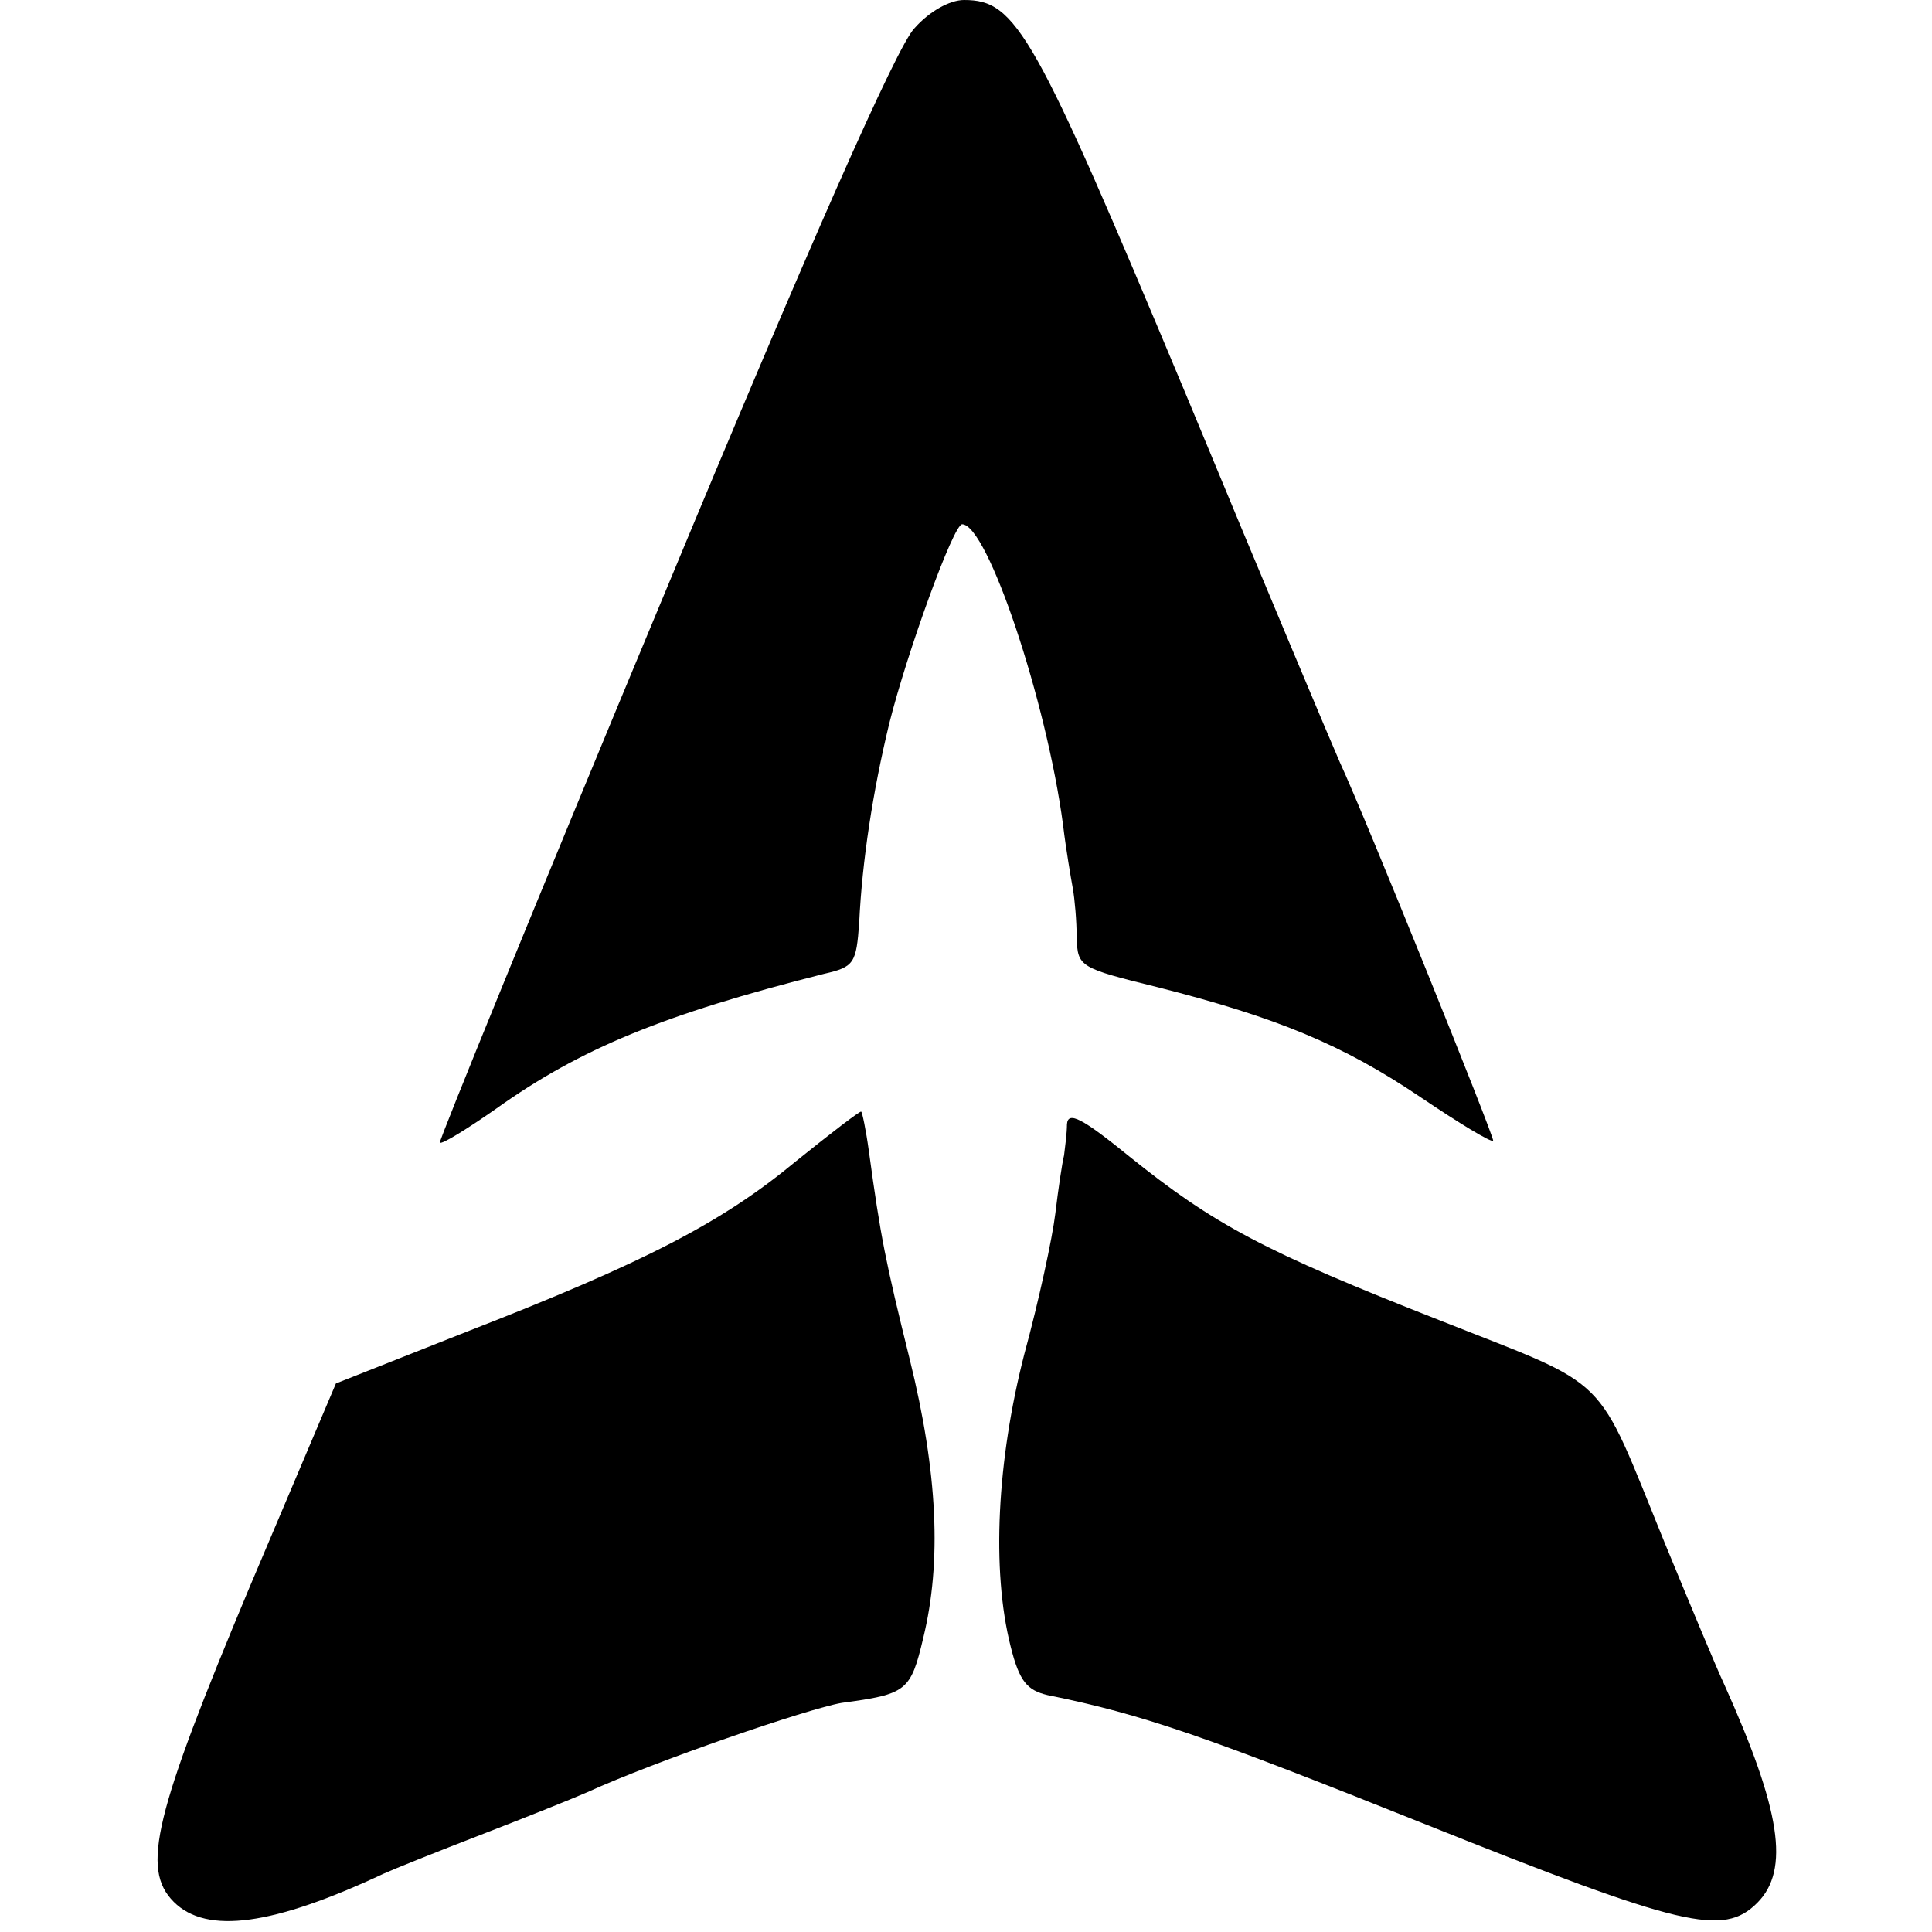
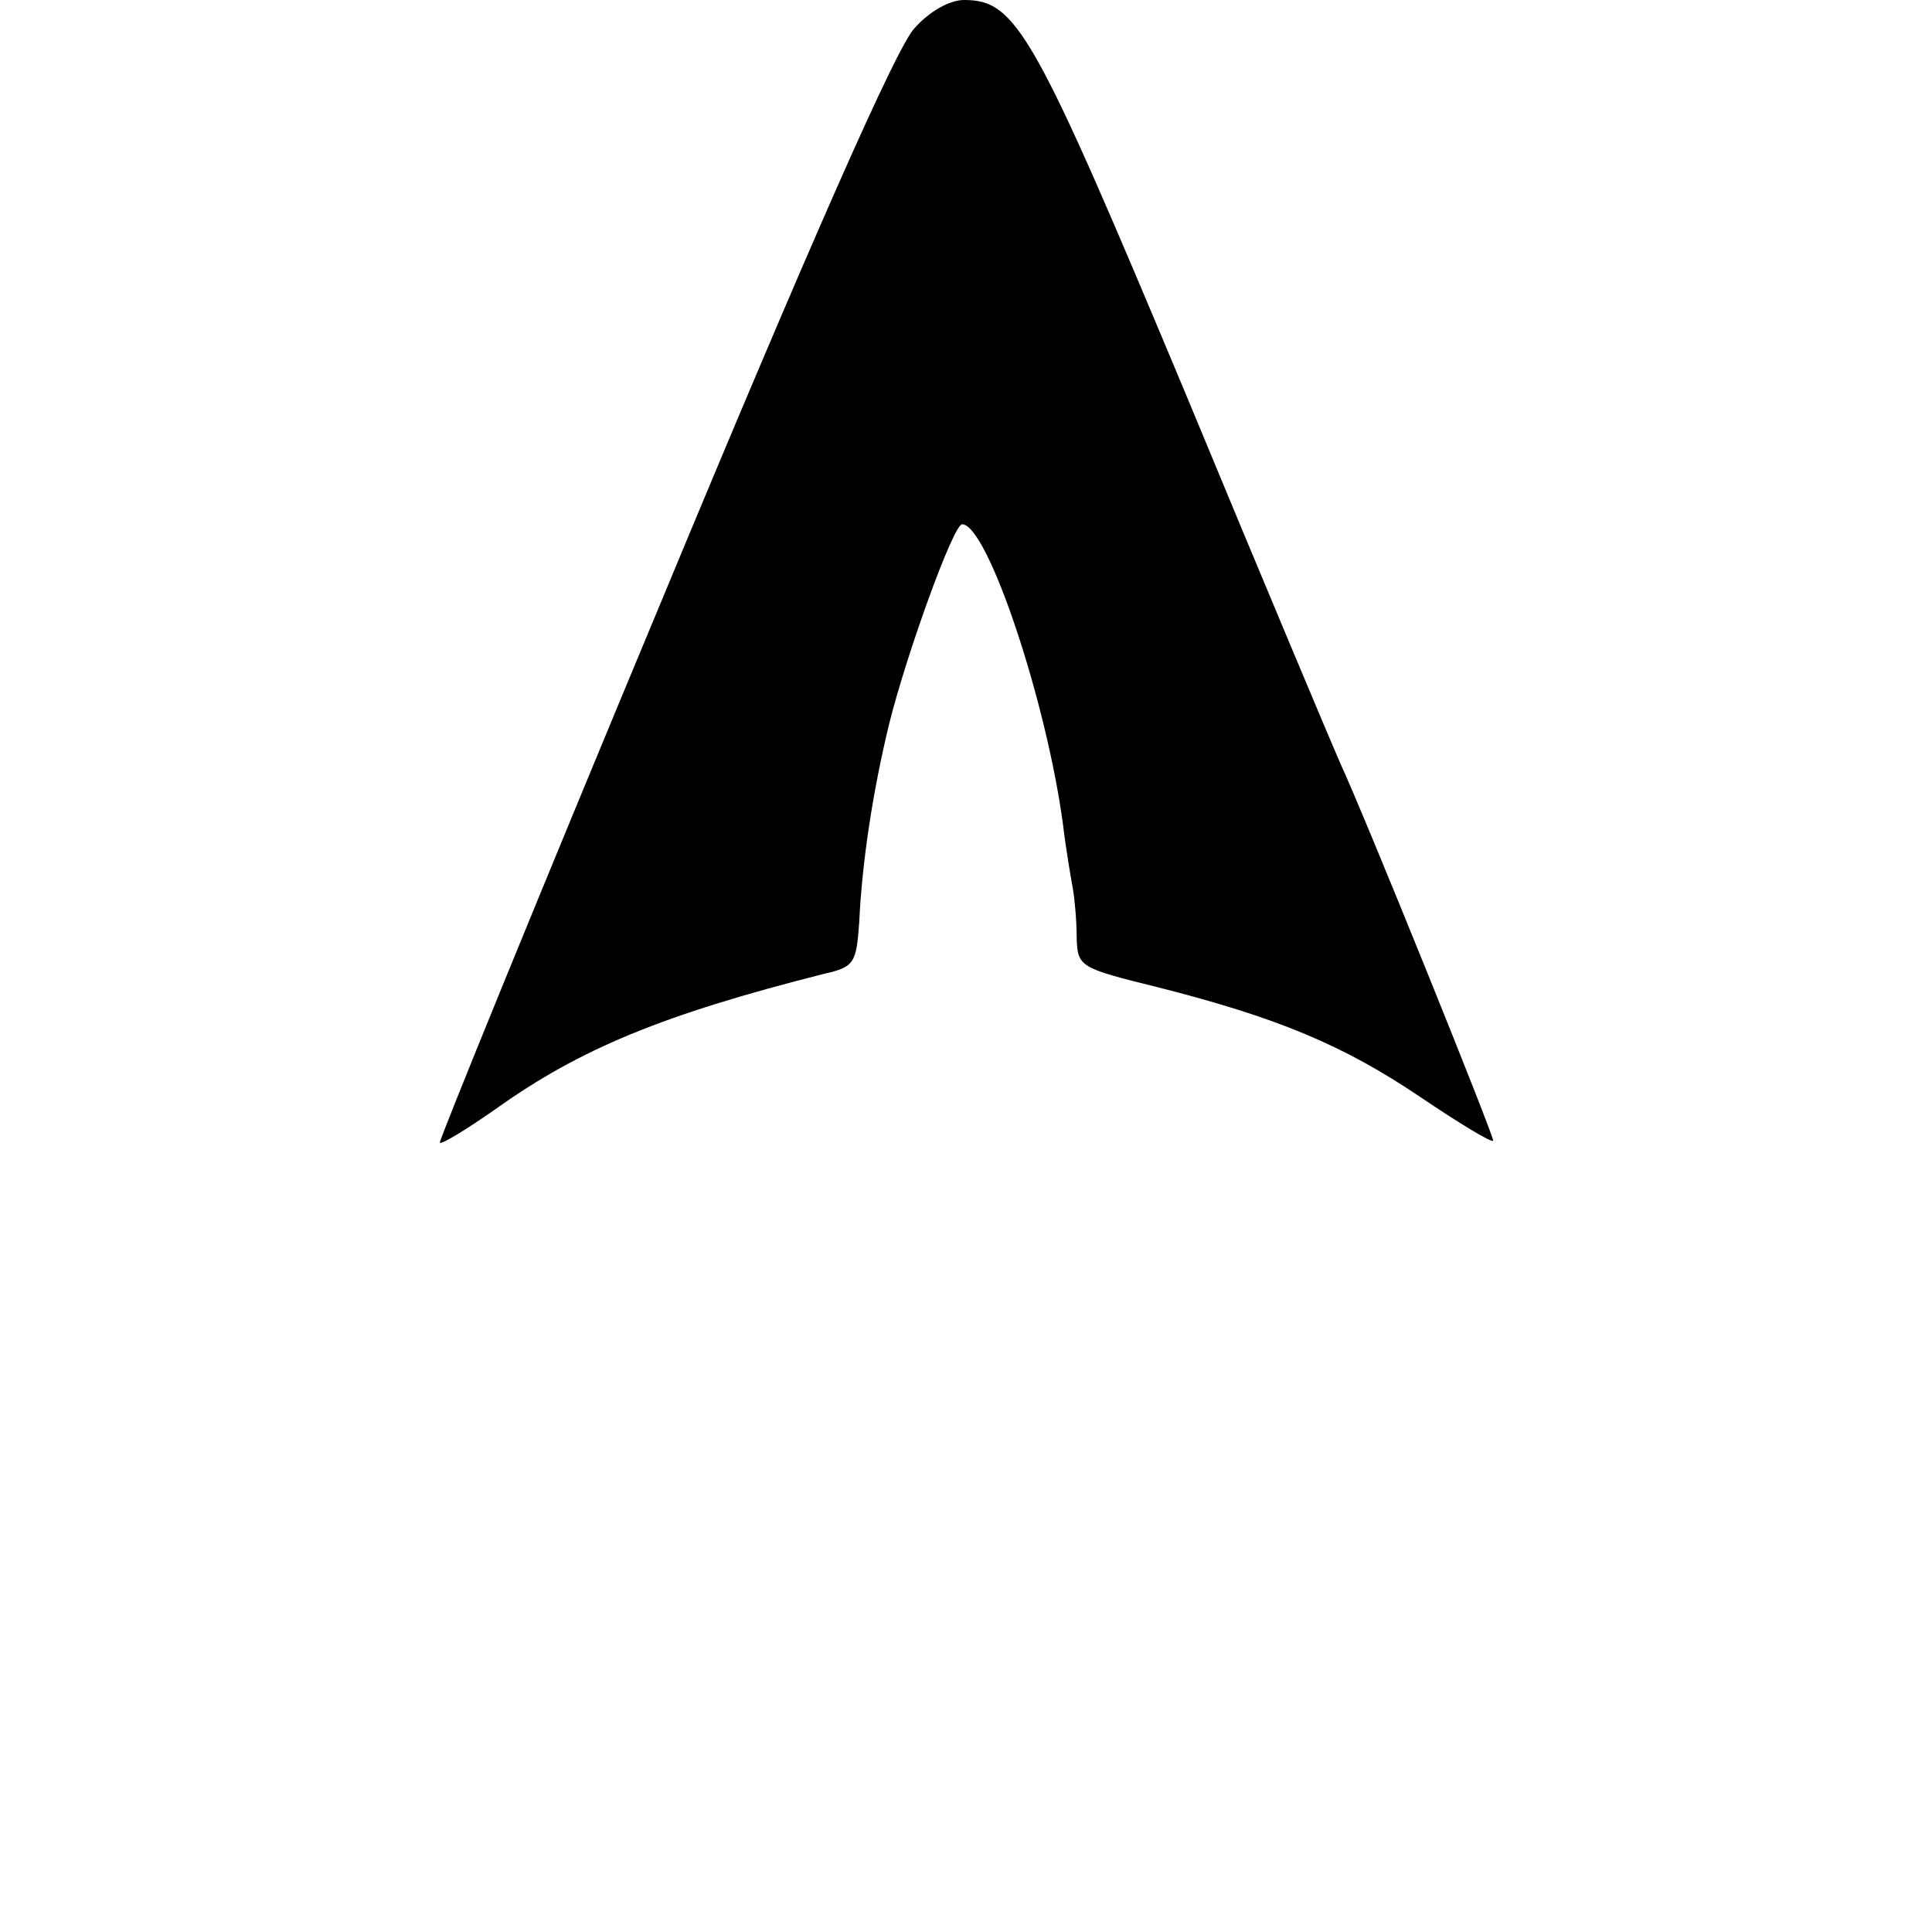
<svg xmlns="http://www.w3.org/2000/svg" version="1.0" width="199pt" height="199pt" viewBox="0 0 199 199" preserveAspectRatio="xMidYMid meet">
  <g transform="translate(0,199) scale(0.1,-0.1)" fill="#000000" stroke="none">
    <path d="M942 1961 c-18 -18 -110 -227 -259 -586 -128 -307 -231 -560 -230 -562 2 -2 28 14 58 35 87 62 172 97 338 139 31 7 33 11 36 53 3 63 14 135 31 205 18 72 66 205 75 205 26 0 87 -182 104 -310 3 -25 8 -54 10 -65 2 -11 4 -34 4 -51 1 -30 3 -31 84 -51 122 -31 190 -59 270 -113 40 -27 73 -47 75 -45 2 2 -132 334 -158 390 -5 11 -77 182 -159 380 -156 373 -174 405 -228 405 -15 0 -36 -12 -51 -29z" />
-     <path d="M820 794 c-76 -63 -155 -104 -340 -176 l-134 -53 -89 -210 c-98 -234 -112 -290 -78 -324 34 -34 103 -24 216 29 11 5 56 23 100 40 44 17 94 37 110 44 70 32 227 86 262 92 67 9 71 12 84 67 19 78 15 170 -14 287 -25 101 -30 126 -42 214 -3 22 -7 41 -8 41 -1 1 -31 -22 -67 -51z" />
-     <path d="M1099 832 c0 -9 -2 -24 -3 -32 -2 -8 -6 -35 -9 -60 -3 -25 -17 -90 -32 -145 -28 -109 -34 -222 -14 -301 9 -36 17 -45 38 -50 99 -20 164 -43 389 -133 265 -106 307 -116 342 -81 34 34 24 96 -34 225 -8 17 -35 82 -61 145 -73 179 -53 159 -232 230 -181 71 -233 99 -320 169 -48 39 -63 47 -64 33z" />
  </g>
</svg>